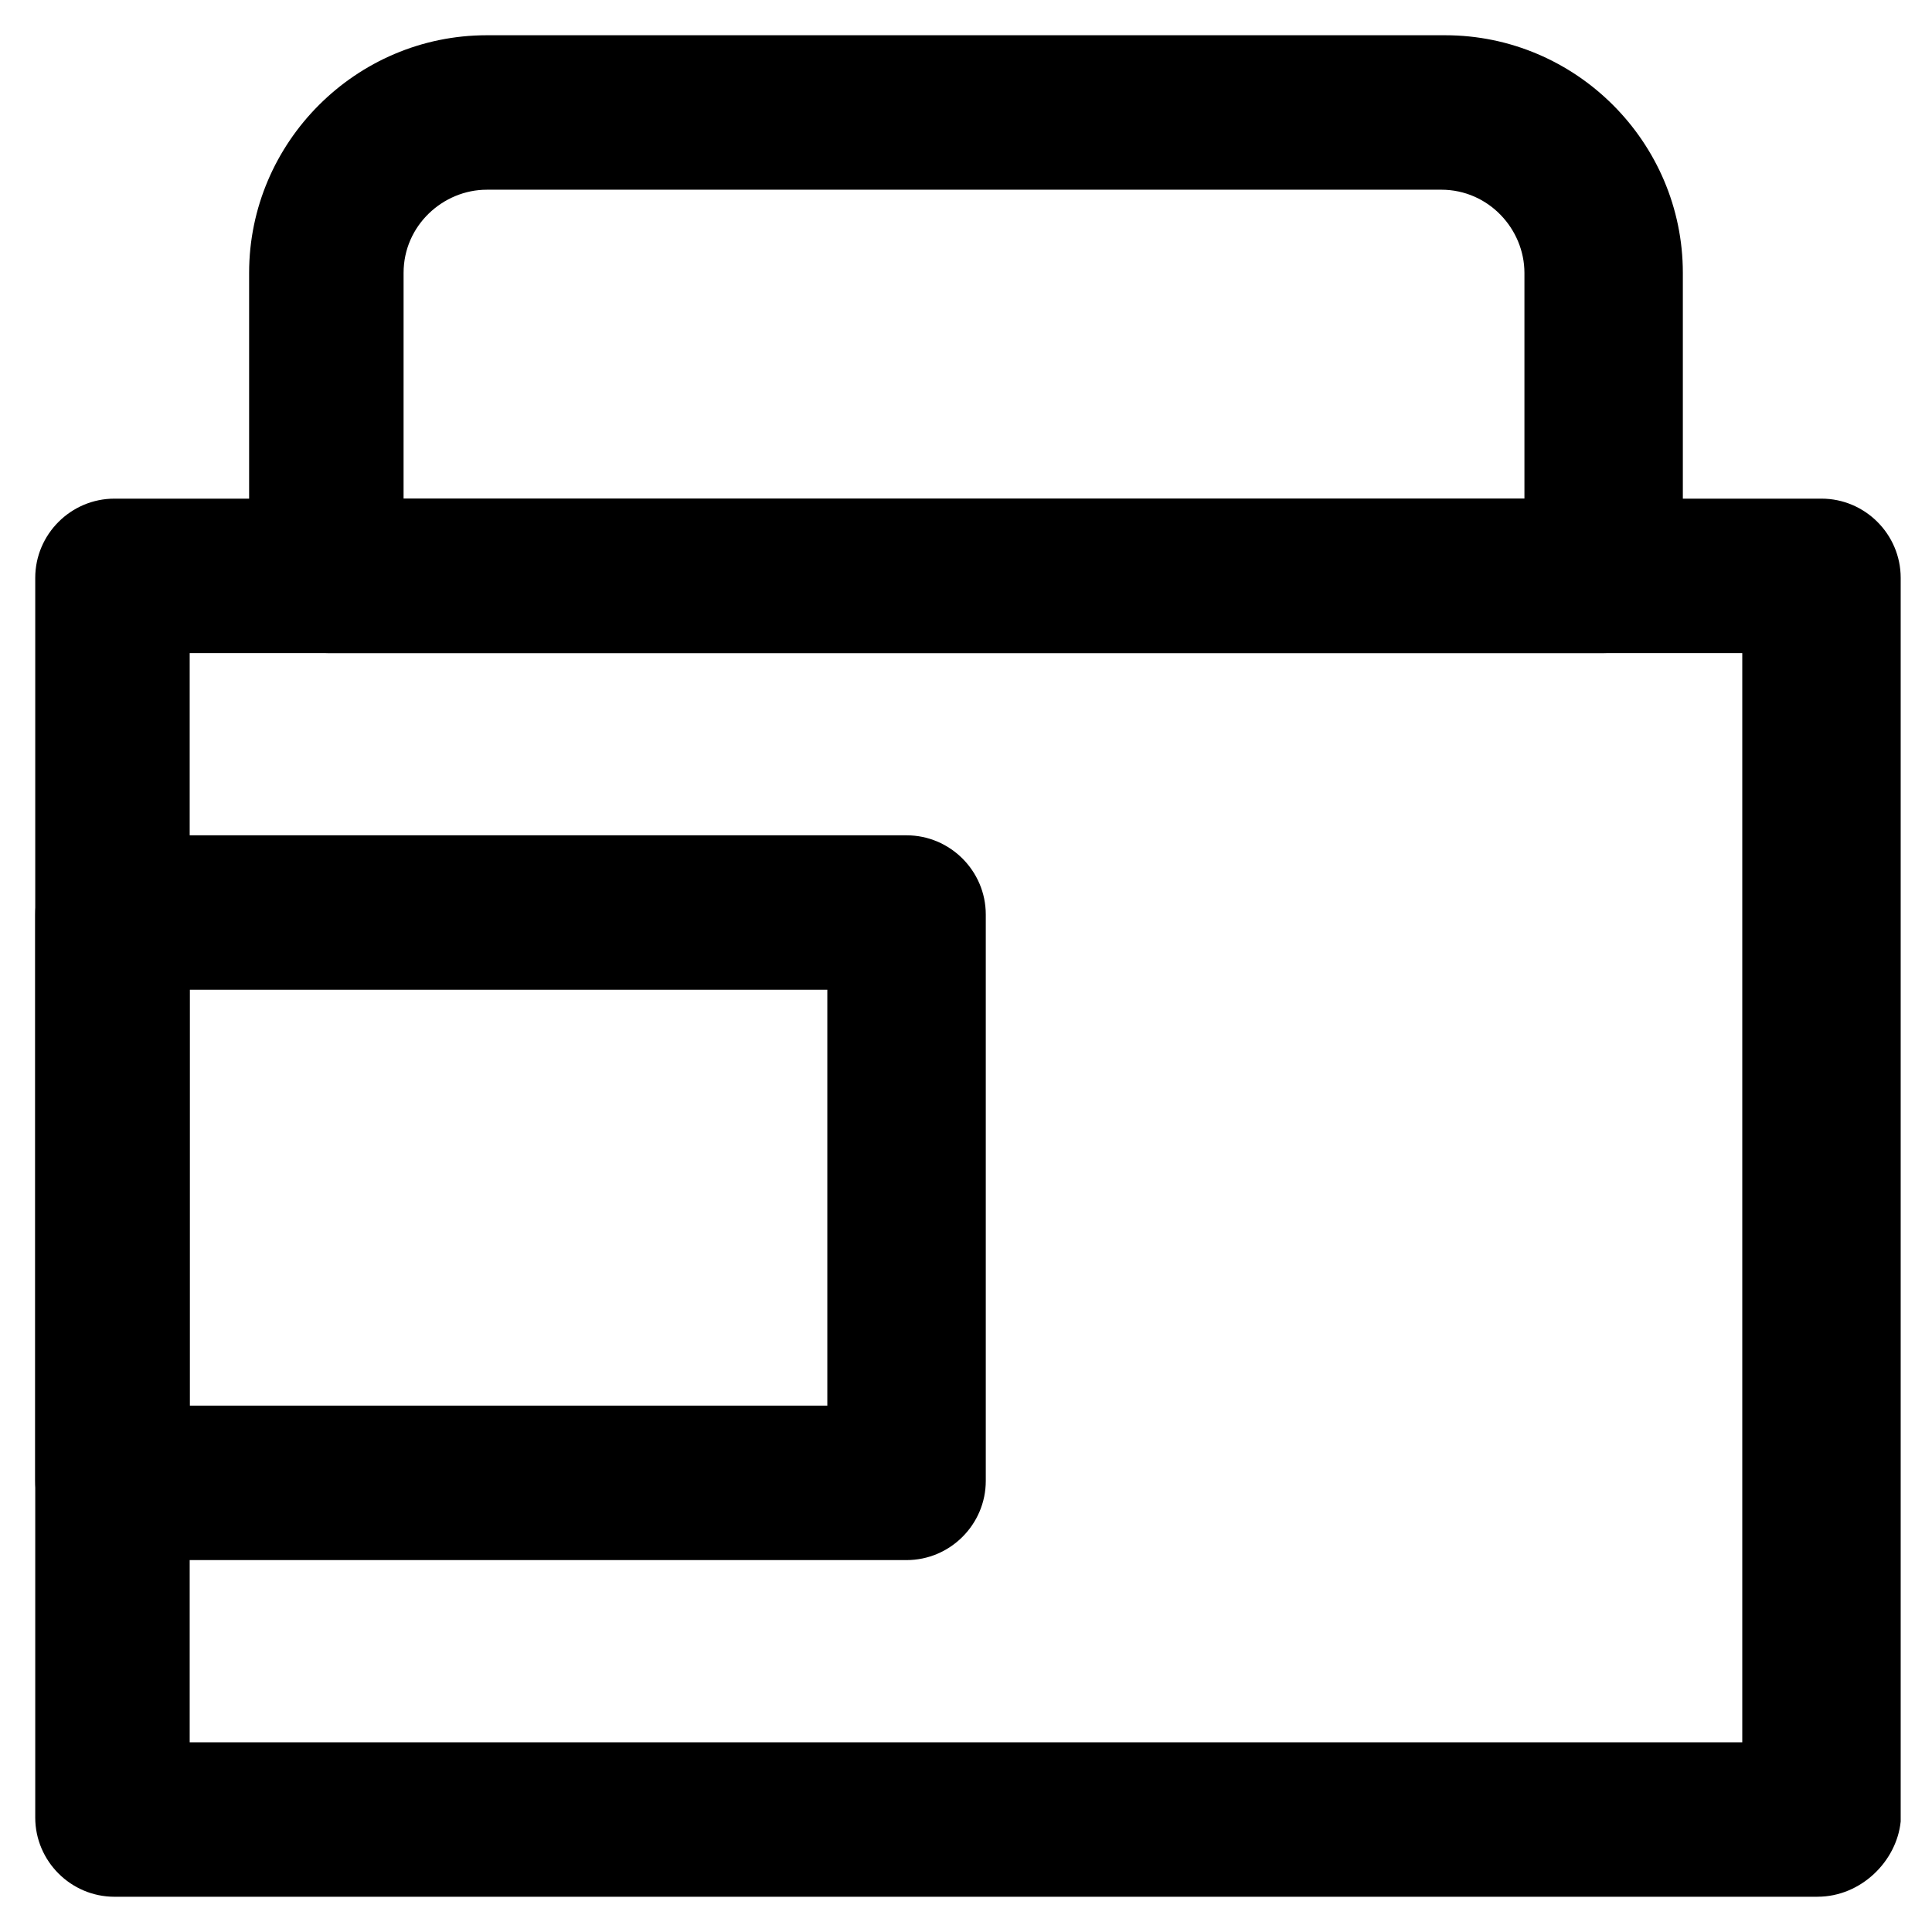
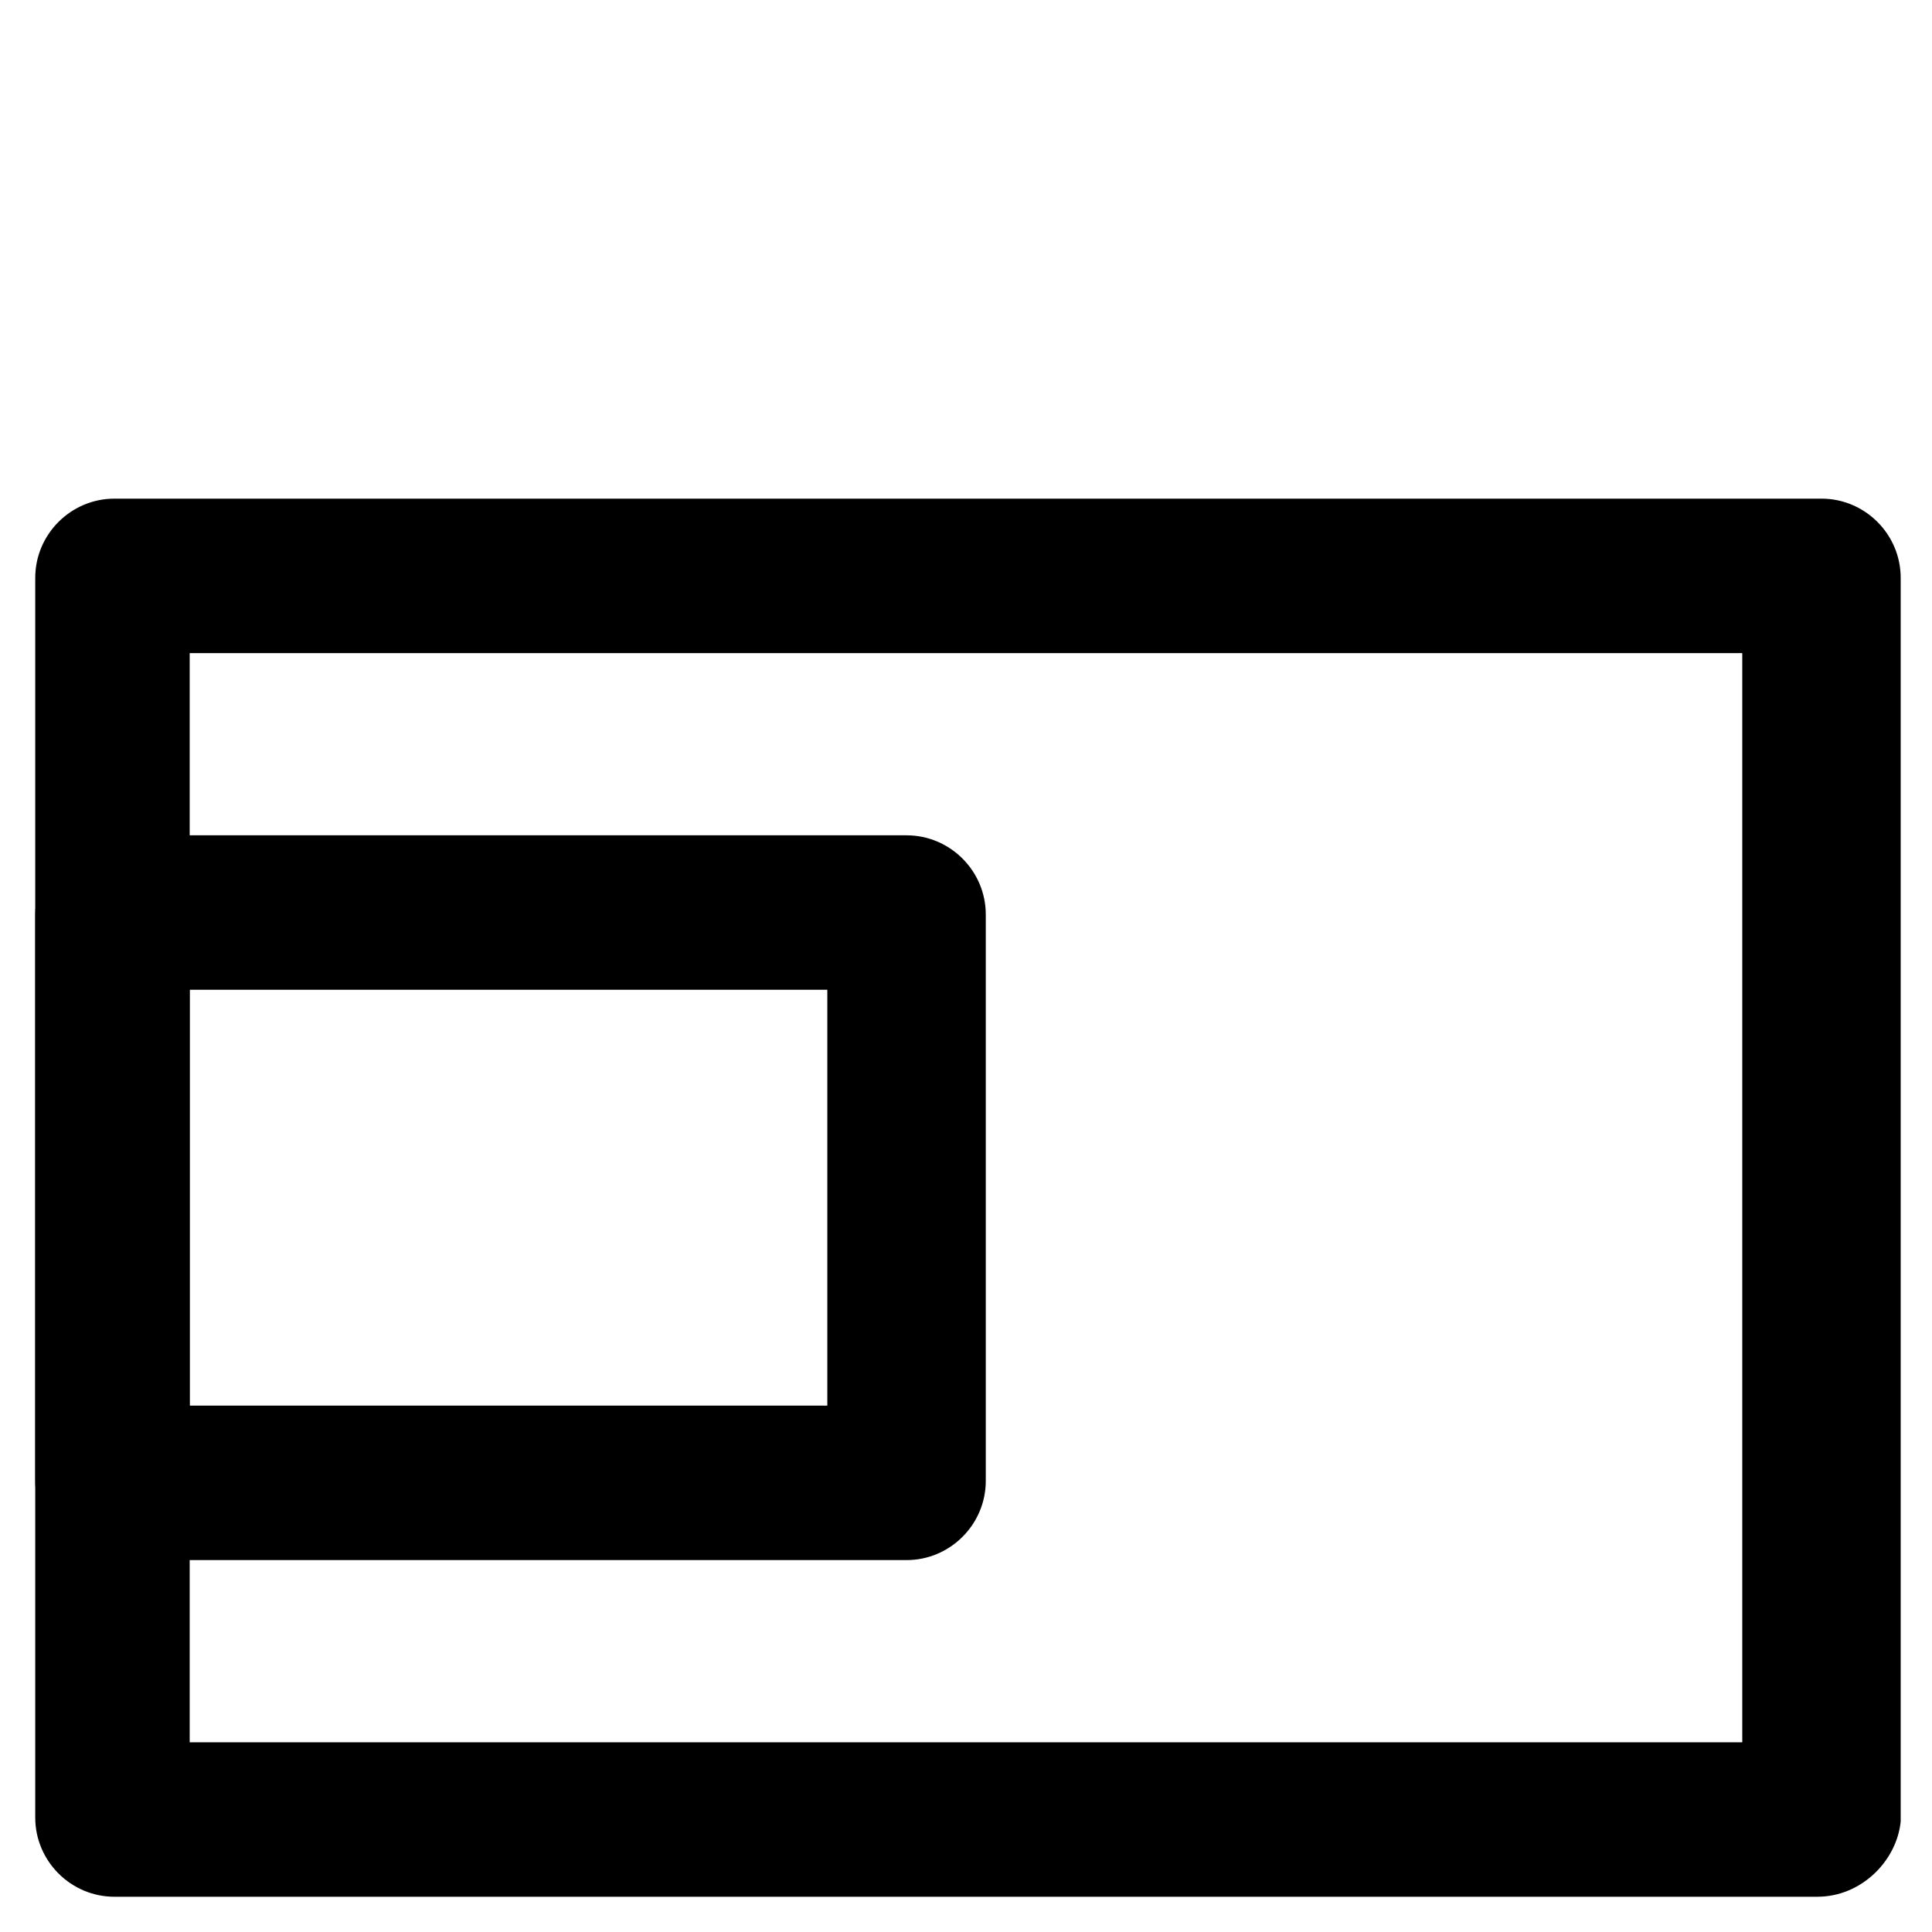
<svg xmlns="http://www.w3.org/2000/svg" fill="#000000" width="800px" height="800px" version="1.1" viewBox="144 144 512 512">
  <g>
    <path d="m625.66 646.66h-451.33c-11.547 0-20.992-9.445-20.992-20.992v-328.53c0-11.547 9.445-20.992 20.992-20.992h452.38c11.547 0 20.992 9.445 20.992 20.992v329.57c-1.047 10.496-10.496 19.945-22.039 19.945zm-431.39-40.934h411.45v-288.64h-411.45z" />
-     <path d="m568.98 317.08h-337.97c-11.547 0-20.992-9.445-20.992-20.992v-79.77c0-34.637 28.34-62.977 62.977-62.977h254c34.637 0 62.977 28.34 62.977 62.977v80.82c0 11.547-9.445 19.941-20.992 19.941zm-318.03-40.934h297.04v-59.828c0-11.547-9.445-22.043-22.043-22.043l-252.95 0.004c-11.547 0-22.043 9.445-22.043 22.043z" />
    <path d="m384.25 557.44h-209.92c-11.547 0-20.992-9.445-20.992-20.992v-150.09c0-11.547 9.445-20.992 20.992-20.992h209.92c11.547 0 20.992 9.445 20.992 20.992v150.09c0 11.547-9.445 20.992-20.992 20.992zm-189.98-40.934h168.98v-110.21h-168.98z" />
  </g>
</svg>